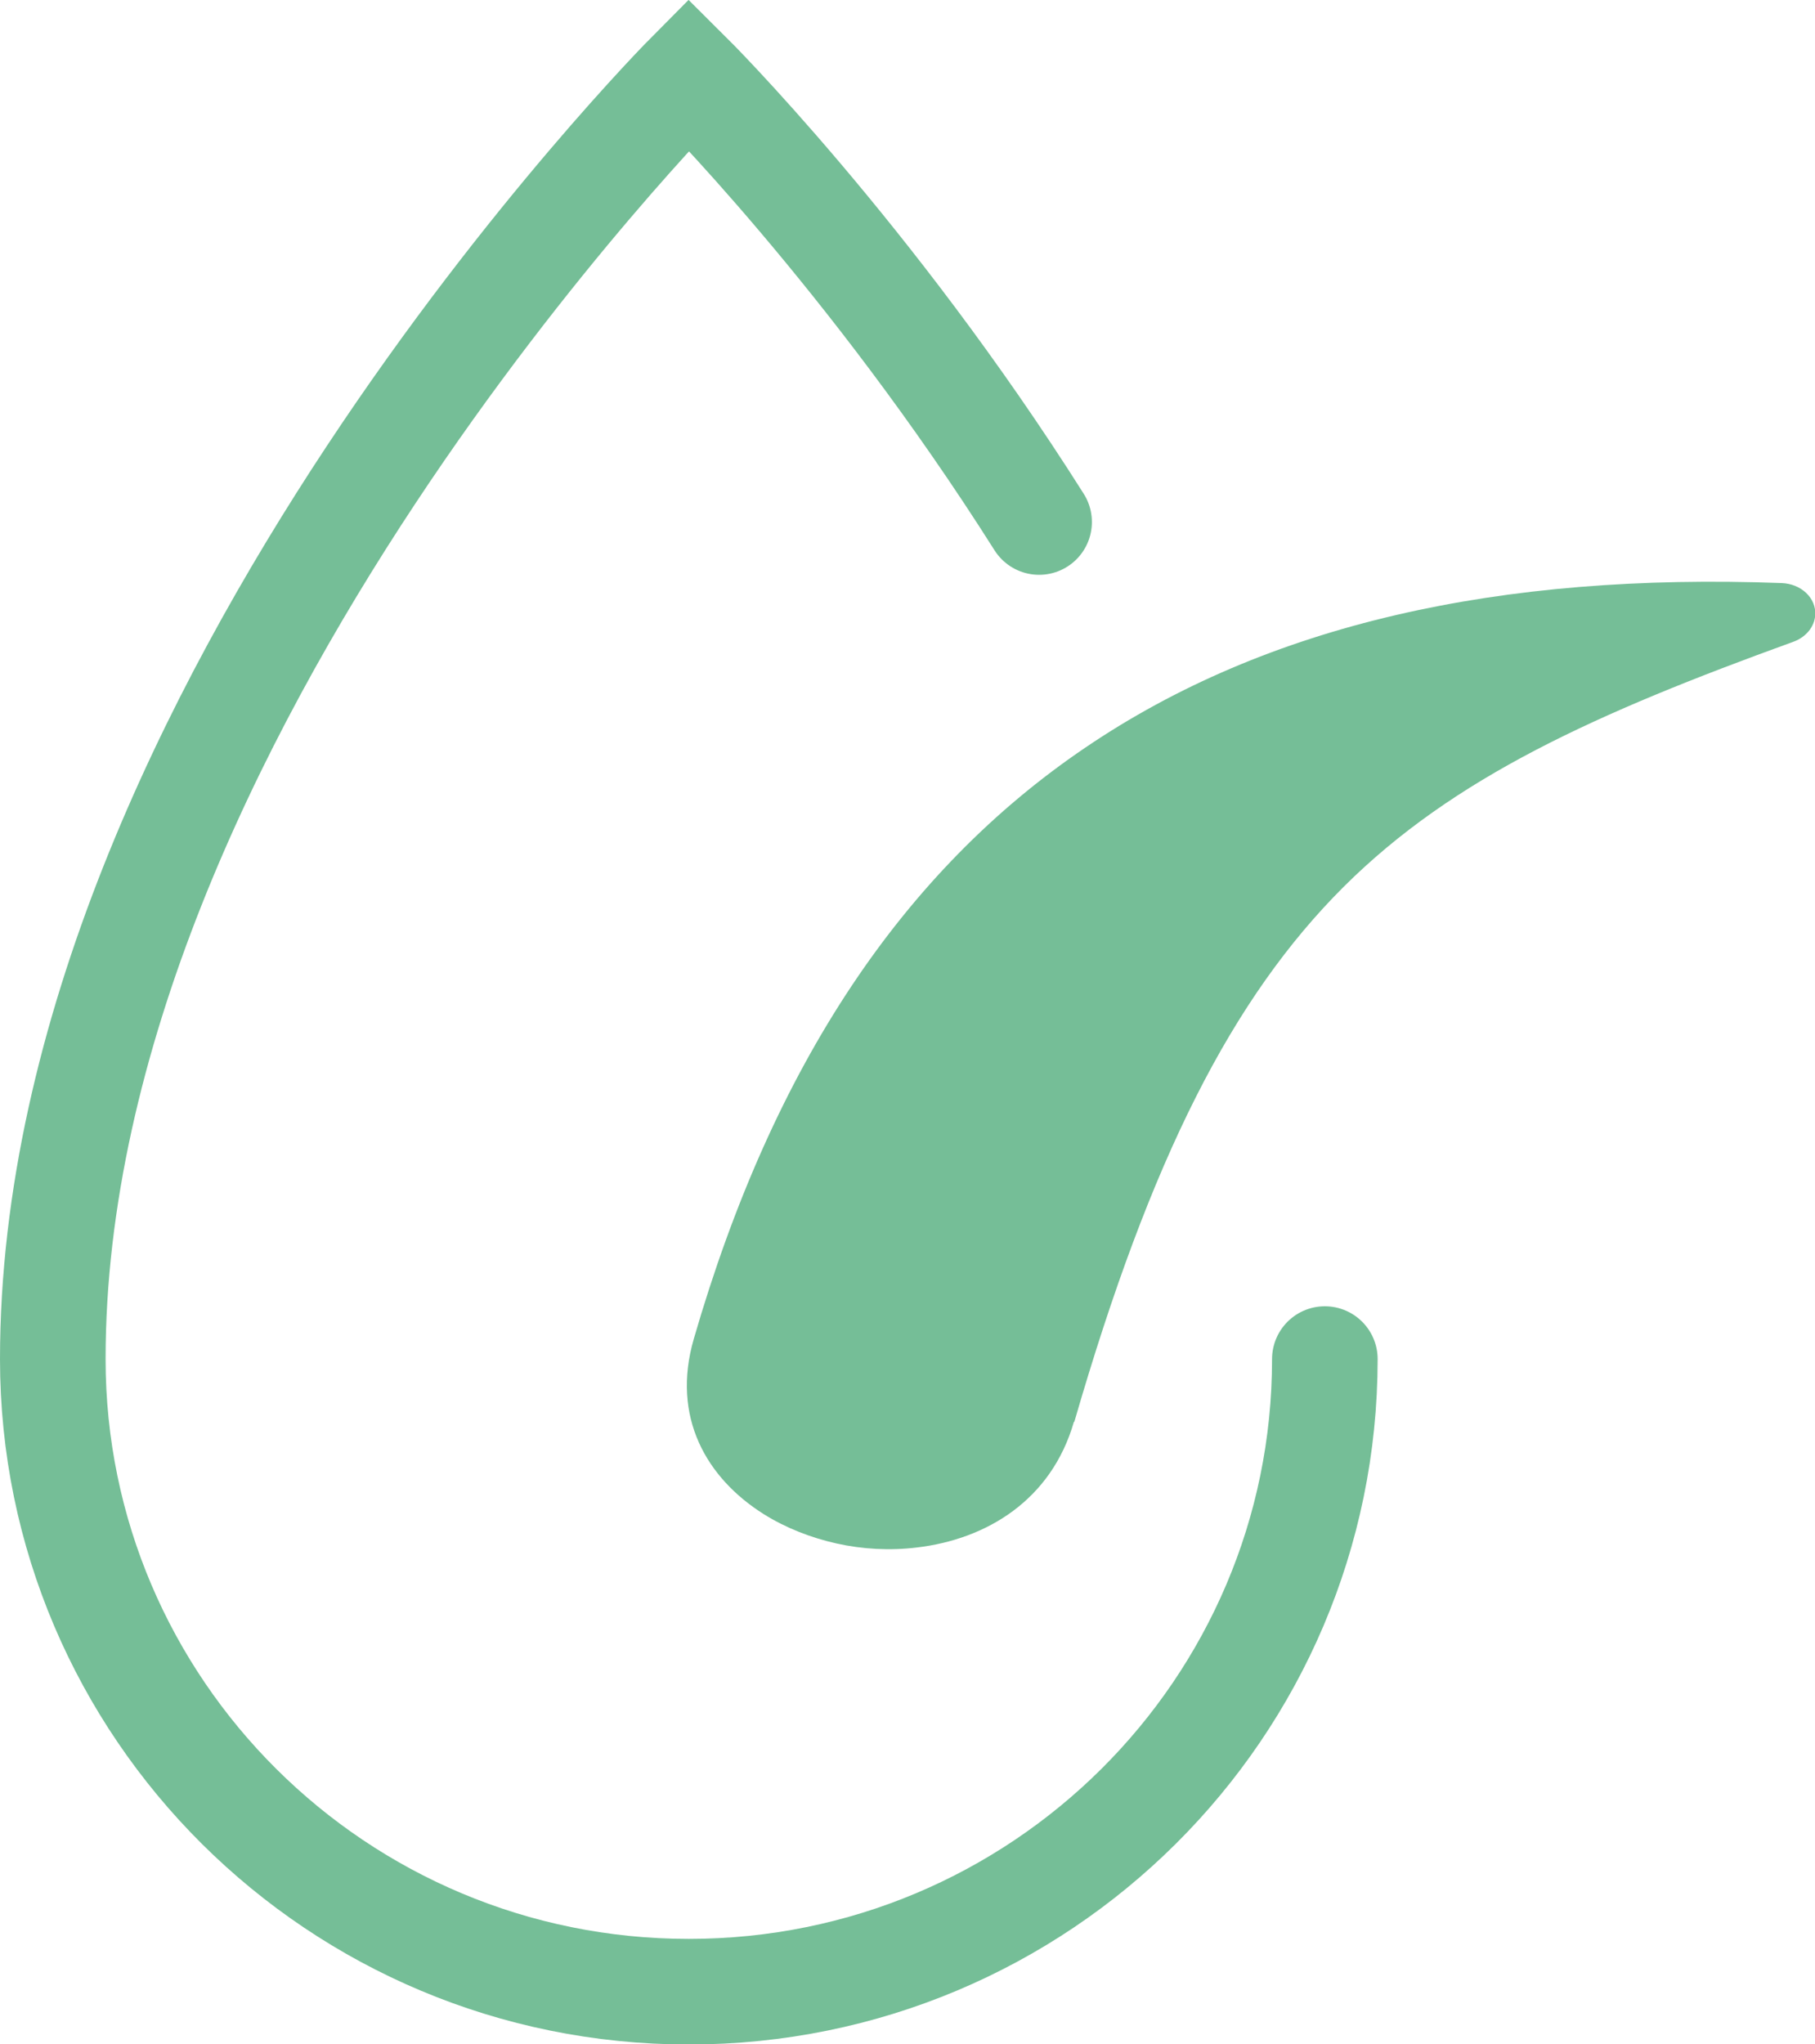
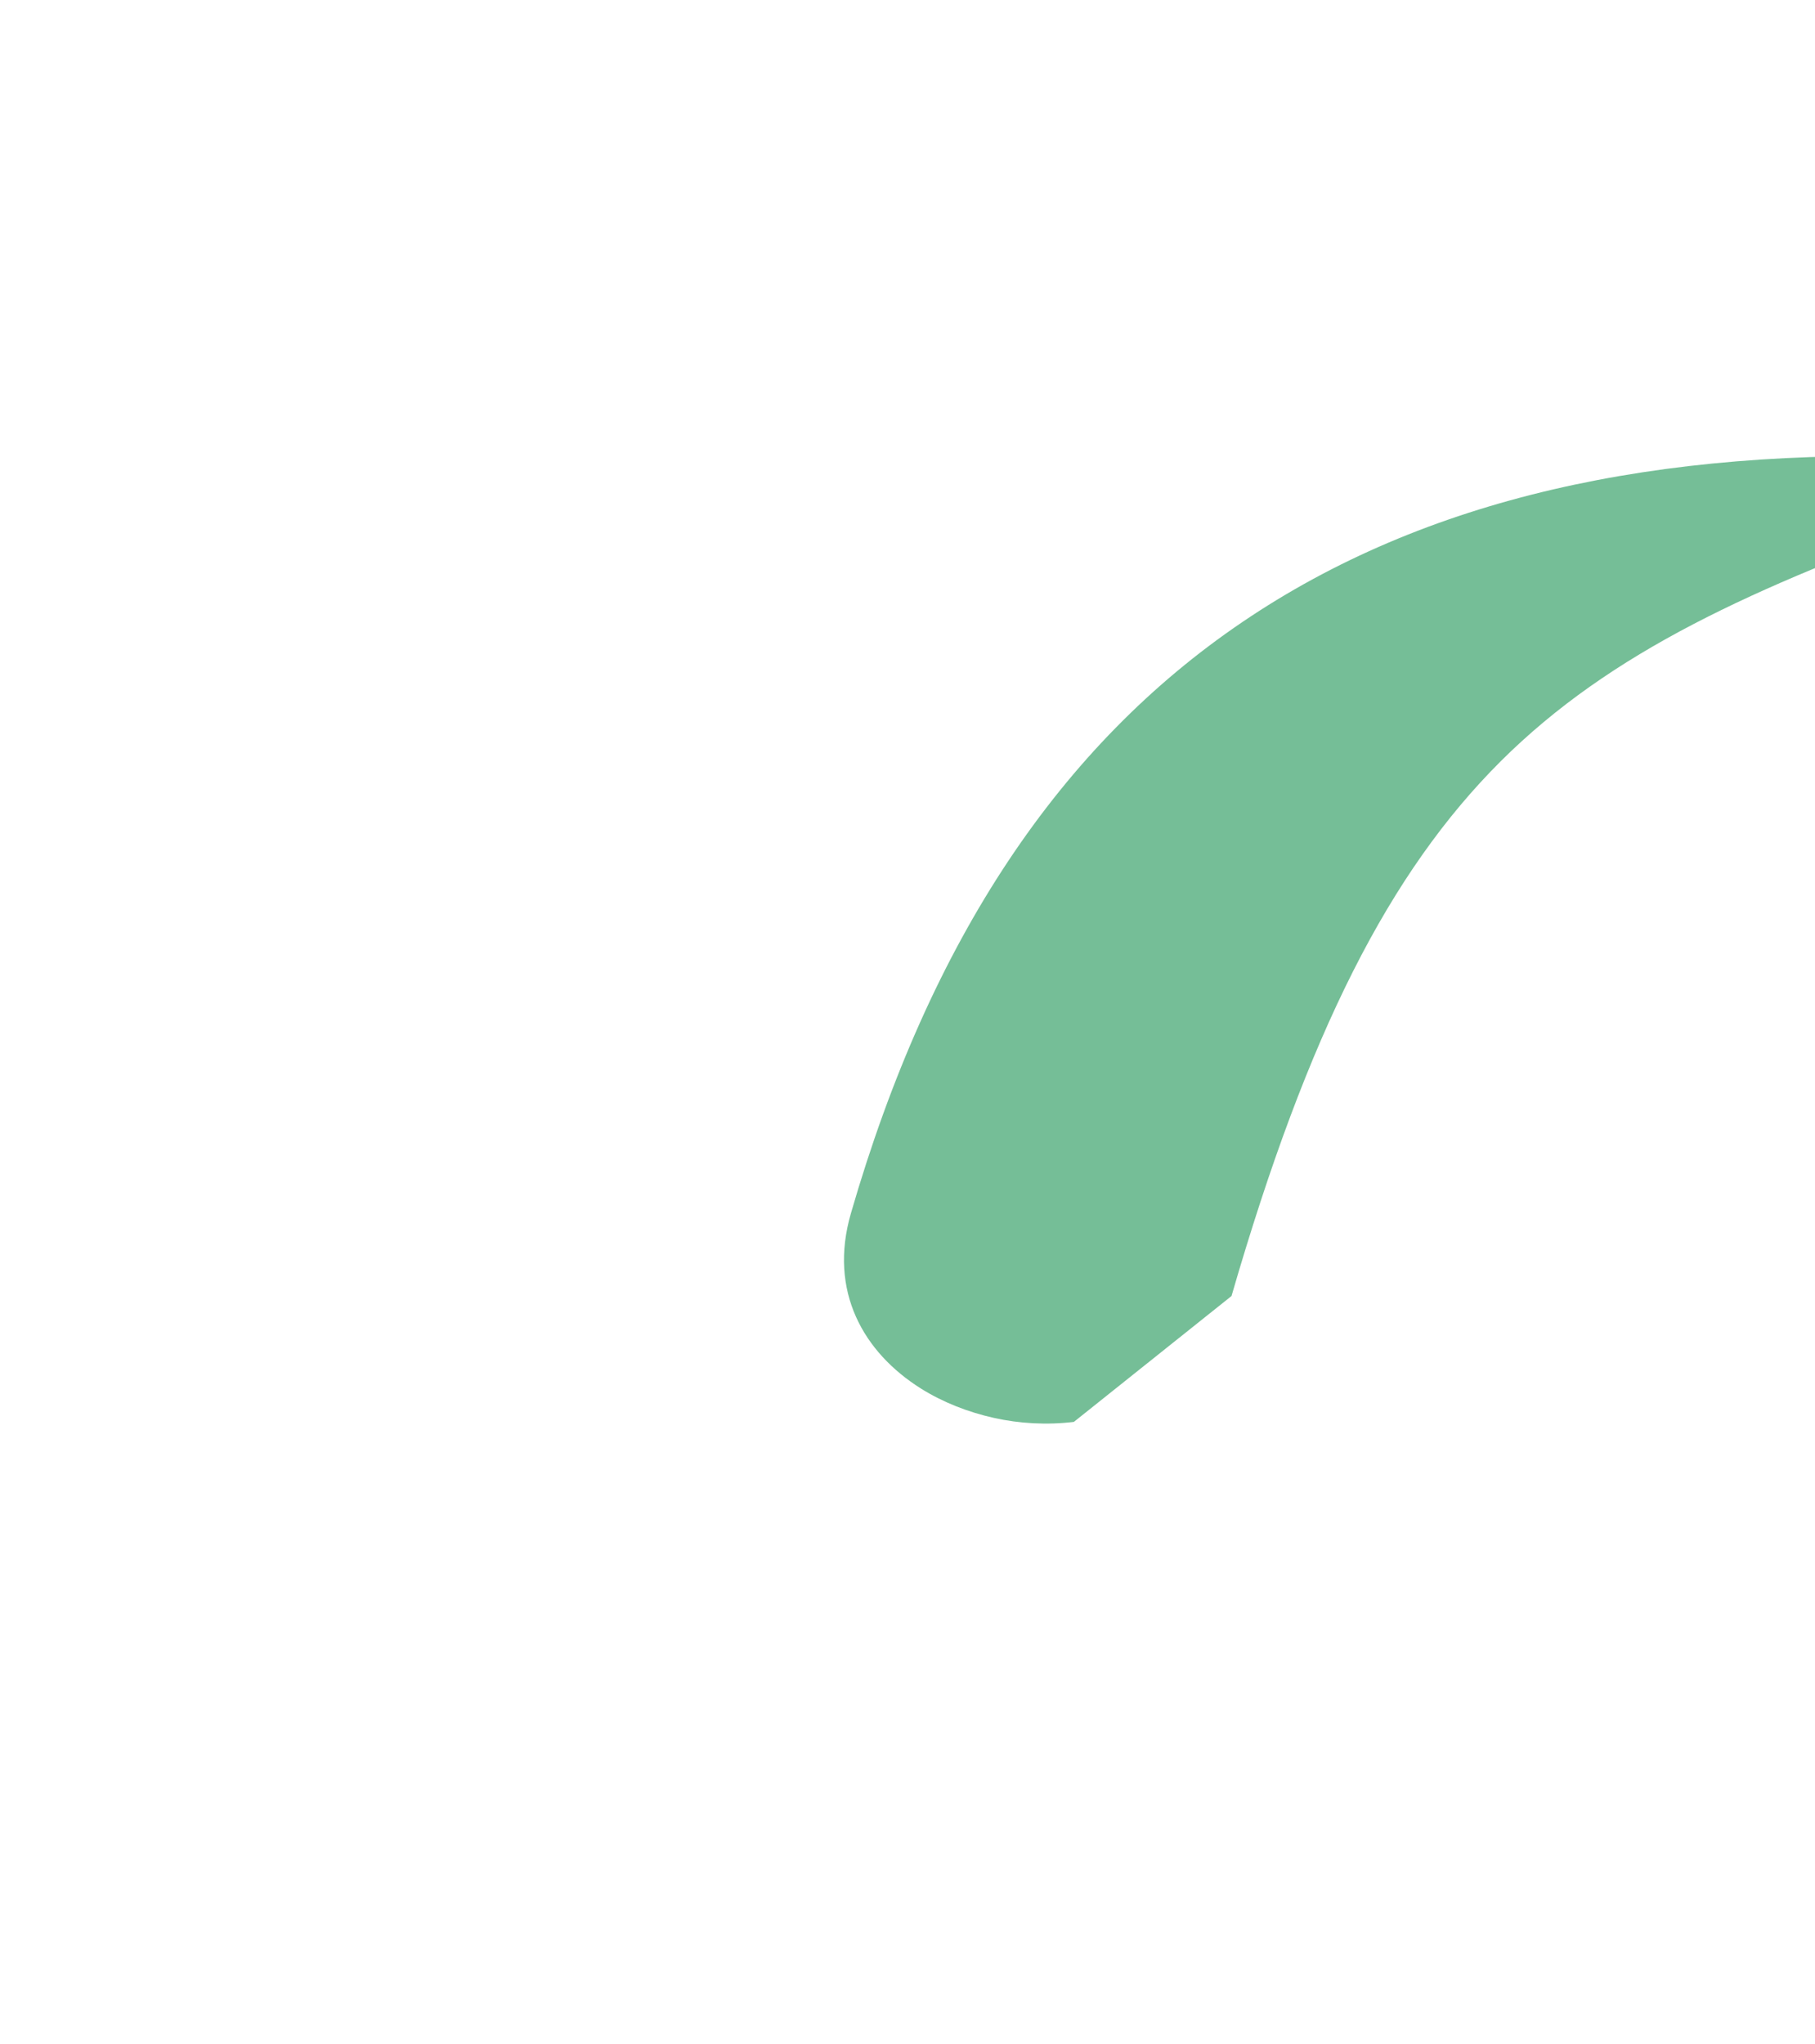
<svg xmlns="http://www.w3.org/2000/svg" id="Layer_2" viewBox="0 0 72.54 81.69">
  <defs>
    <style>.cls-1{fill:none;stroke:#75be97;stroke-linecap:round;stroke-miterlimit:10;stroke-width:4.22px;}.cls-2{fill:#75be97;}</style>
  </defs>
  <g id="Layer_1-2">
-     <path class="cls-1" d="M52.95,54.31c0,13.96-11.38,25.28-25.42,25.28S2.11,68.27,2.11,54.31C2.11,28.56,27.53,2.98,27.53,2.98c0,0,7.25,7.2,14,17.88" />
-     <path class="cls-2" d="M42.92,56.82c-.9,3.12-3.48,4.69-6.28,5.02h0c-1.07.13-2.17.07-3.2-.16s-2.03-.62-2.91-1.17c-2.29-1.44-3.71-3.88-2.8-7.01,3.17-10.95,8.38-18.7,15.64-23.62,7.28-4.94,16.55-7,27.84-6.58.78.03,1.38.6,1.34,1.27-.03.49-.38.89-.86,1.07h0c-7.89,2.86-13.58,5.41-17.99,9.8-4.44,4.43-7.7,10.81-10.76,21.37h0Z" />
+     <path class="cls-2" d="M42.92,56.82h0c-1.07.13-2.17.07-3.2-.16s-2.03-.62-2.91-1.17c-2.29-1.44-3.71-3.88-2.8-7.01,3.17-10.95,8.38-18.7,15.64-23.62,7.28-4.94,16.55-7,27.84-6.58.78.03,1.38.6,1.34,1.27-.03.49-.38.89-.86,1.07h0c-7.89,2.86-13.58,5.41-17.99,9.8-4.44,4.43-7.7,10.81-10.76,21.37h0Z" />
  </g>
</svg>